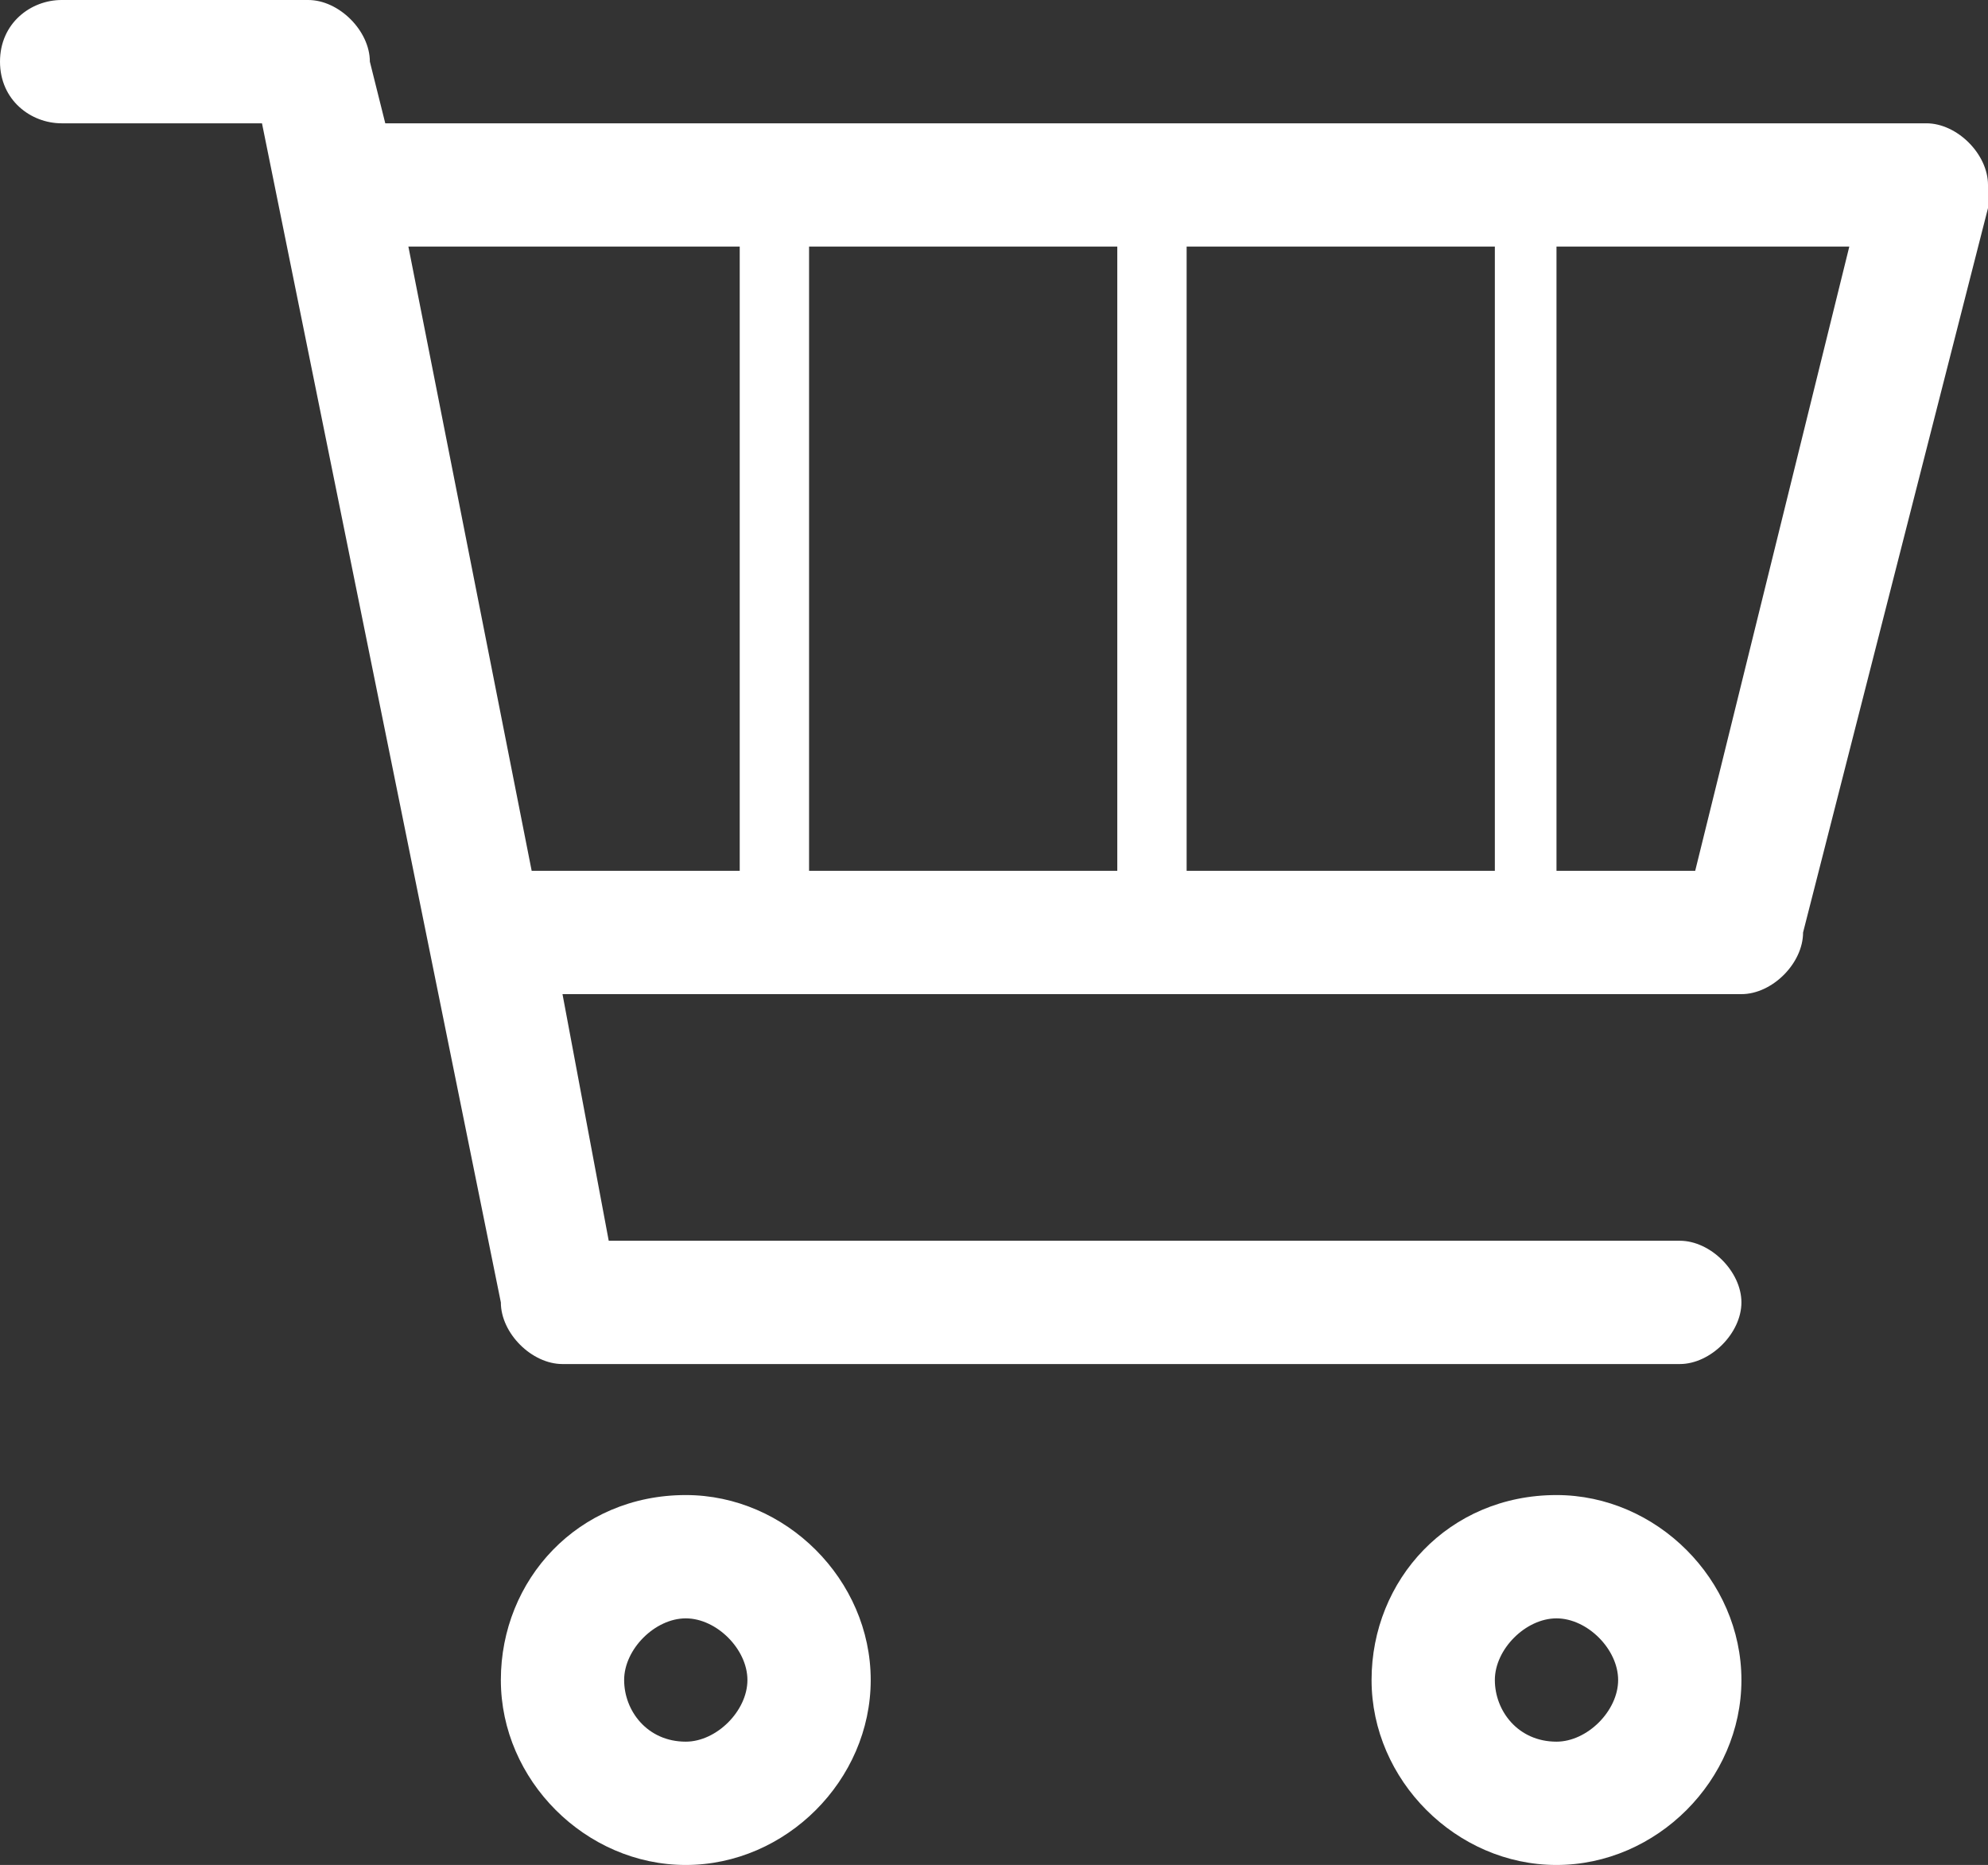
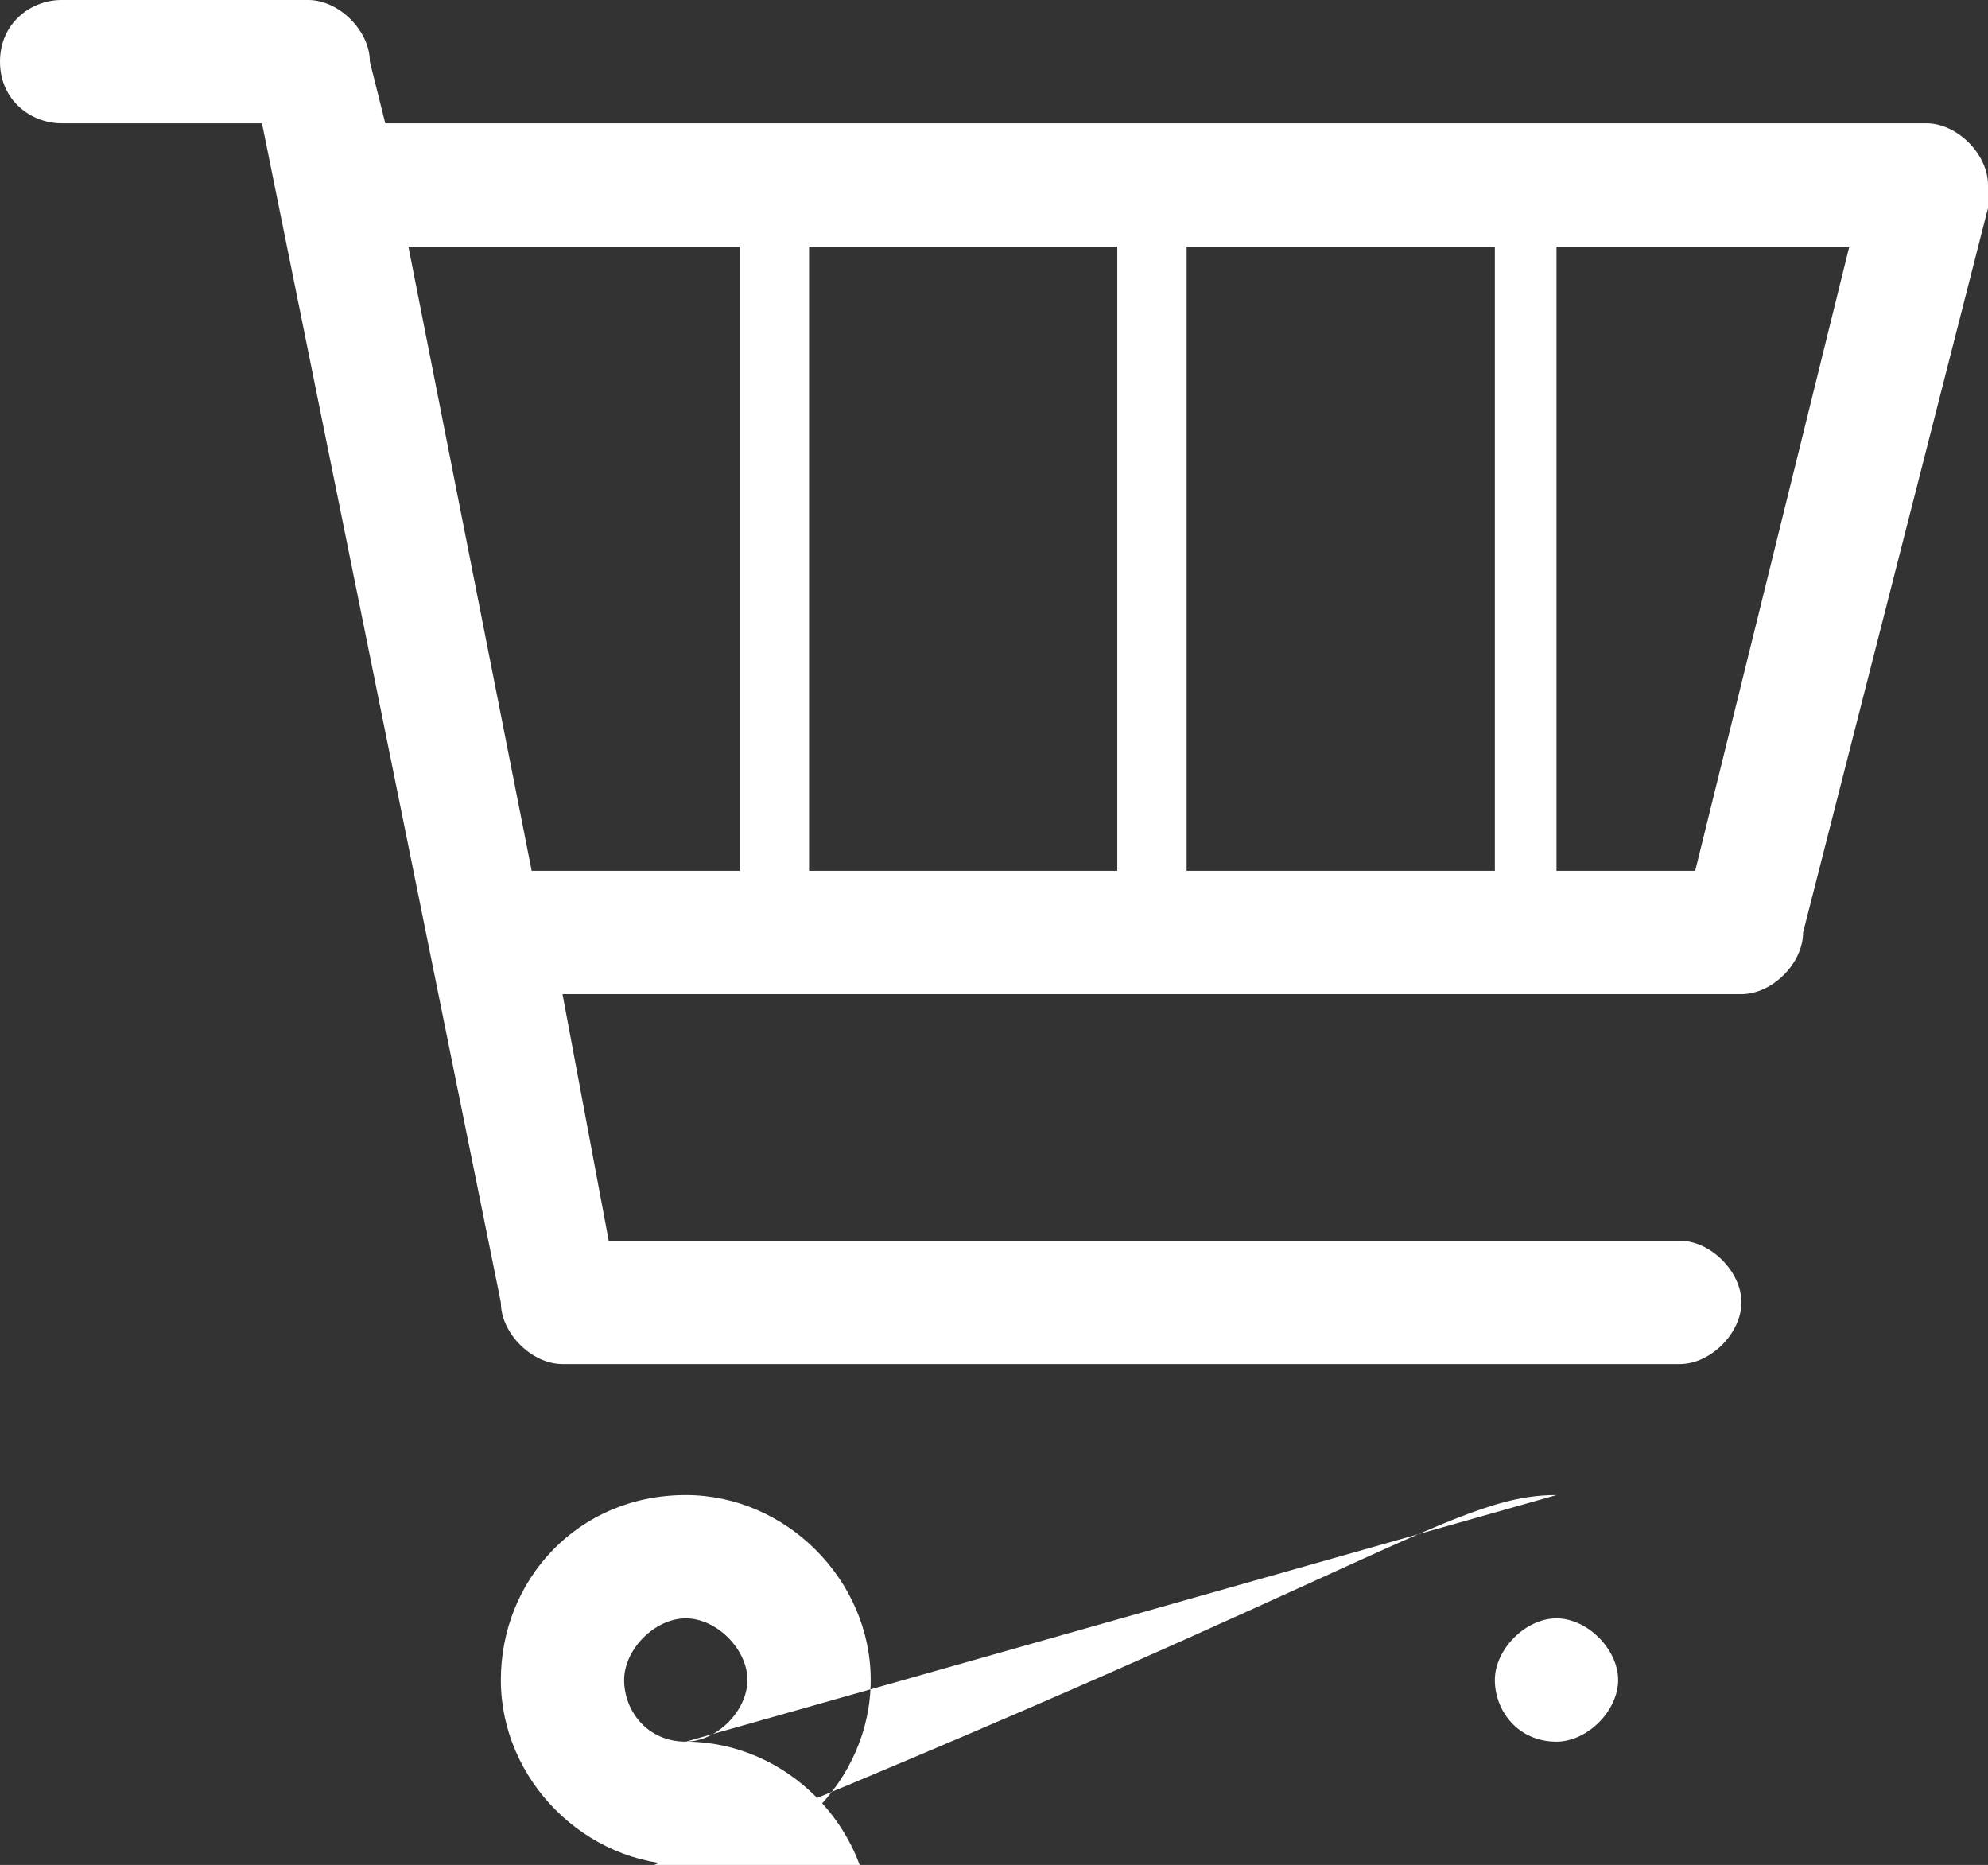
<svg xmlns="http://www.w3.org/2000/svg" version="1.1" id="cart" x="0px" y="0px" viewBox="0 0 25.8 24.2" style="enable-background:new 0 0 25.8 24.2;" xml:space="preserve">
  <rect x="0" y="0" width="25.8" height="24.2" fill="#333333" stroke="none" />
  <style type="text/css">
	.st0{fill:#FFFFFF;}
</style>
-   <path id="cart-2" class="st0" d="M25.8,2.7l-2.4,9.4c0,0.4-0.4,0.8-0.8,0.8c0,0,0,0,0,0H7.3l0.6,3.2h13.9c0.4,0,0.8,0.4,0.8,0.8  c0,0.4-0.4,0.8-0.8,0.8H7.3c-0.4,0-0.8-0.4-0.8-0.8L3.4,1.6H0.8C0.4,1.6,0,1.3,0,0.8S0.4,0,0.8,0H4c0.4,0,0.8,0.4,0.8,0.8l0,0L5,1.6  h20c0.4,0,0.8,0.4,0.8,0.8C25.8,2.5,25.8,2.6,25.8,2.7L25.8,2.7z M6.9,11.3h2.7V3.2H5.3L6.9,11.3z M14.5,3.2h-4v8.1h4L14.5,3.2z   M19.4,3.2h-4v8.1h4V3.2z M20.2,3.2v8.1H22l2-8.1H20.2z M8.9,19.4c1.3,0,2.4,1.1,2.4,2.4c0,1.3-1.1,2.4-2.4,2.4  c-1.3,0-2.4-1.1-2.4-2.4C6.5,20.5,7.5,19.4,8.9,19.4C8.9,19.4,8.9,19.4,8.9,19.4z M8.9,22.6c0.4,0,0.8-0.4,0.8-0.8  c0-0.4-0.4-0.8-0.8-0.8c-0.4,0-0.8,0.4-0.8,0.8l0,0C8.1,22.2,8.4,22.6,8.9,22.6L8.9,22.6z M20.2,19.4c1.3,0,2.4,1.1,2.4,2.4  c0,1.3-1.1,2.4-2.4,2.4s-2.4-1.1-2.4-2.4c0,0,0,0,0,0C17.8,20.5,18.8,19.4,20.2,19.4C20.2,19.4,20.2,19.4,20.2,19.4L20.2,19.4z   M20.2,22.6c0.4,0,0.8-0.4,0.8-0.8S20.6,21,20.2,21s-0.8,0.4-0.8,0.8v0C19.4,22.2,19.7,22.6,20.2,22.6L20.2,22.6z" />
+   <path id="cart-2" class="st0" d="M25.8,2.7l-2.4,9.4c0,0.4-0.4,0.8-0.8,0.8c0,0,0,0,0,0H7.3l0.6,3.2h13.9c0.4,0,0.8,0.4,0.8,0.8  c0,0.4-0.4,0.8-0.8,0.8H7.3c-0.4,0-0.8-0.4-0.8-0.8L3.4,1.6H0.8C0.4,1.6,0,1.3,0,0.8S0.4,0,0.8,0H4c0.4,0,0.8,0.4,0.8,0.8l0,0L5,1.6  h20c0.4,0,0.8,0.4,0.8,0.8C25.8,2.5,25.8,2.6,25.8,2.7L25.8,2.7z M6.9,11.3h2.7V3.2H5.3L6.9,11.3z M14.5,3.2h-4v8.1h4L14.5,3.2z   M19.4,3.2h-4v8.1h4V3.2z M20.2,3.2v8.1H22l2-8.1H20.2z M8.9,19.4c1.3,0,2.4,1.1,2.4,2.4c0,1.3-1.1,2.4-2.4,2.4  c-1.3,0-2.4-1.1-2.4-2.4C6.5,20.5,7.5,19.4,8.9,19.4C8.9,19.4,8.9,19.4,8.9,19.4z M8.9,22.6c0.4,0,0.8-0.4,0.8-0.8  c0-0.4-0.4-0.8-0.8-0.8c-0.4,0-0.8,0.4-0.8,0.8l0,0C8.1,22.2,8.4,22.6,8.9,22.6L8.9,22.6z c1.3,0,2.4,1.1,2.4,2.4  c0,1.3-1.1,2.4-2.4,2.4s-2.4-1.1-2.4-2.4c0,0,0,0,0,0C17.8,20.5,18.8,19.4,20.2,19.4C20.2,19.4,20.2,19.4,20.2,19.4L20.2,19.4z   M20.2,22.6c0.4,0,0.8-0.4,0.8-0.8S20.6,21,20.2,21s-0.8,0.4-0.8,0.8v0C19.4,22.2,19.7,22.6,20.2,22.6L20.2,22.6z" />
</svg>